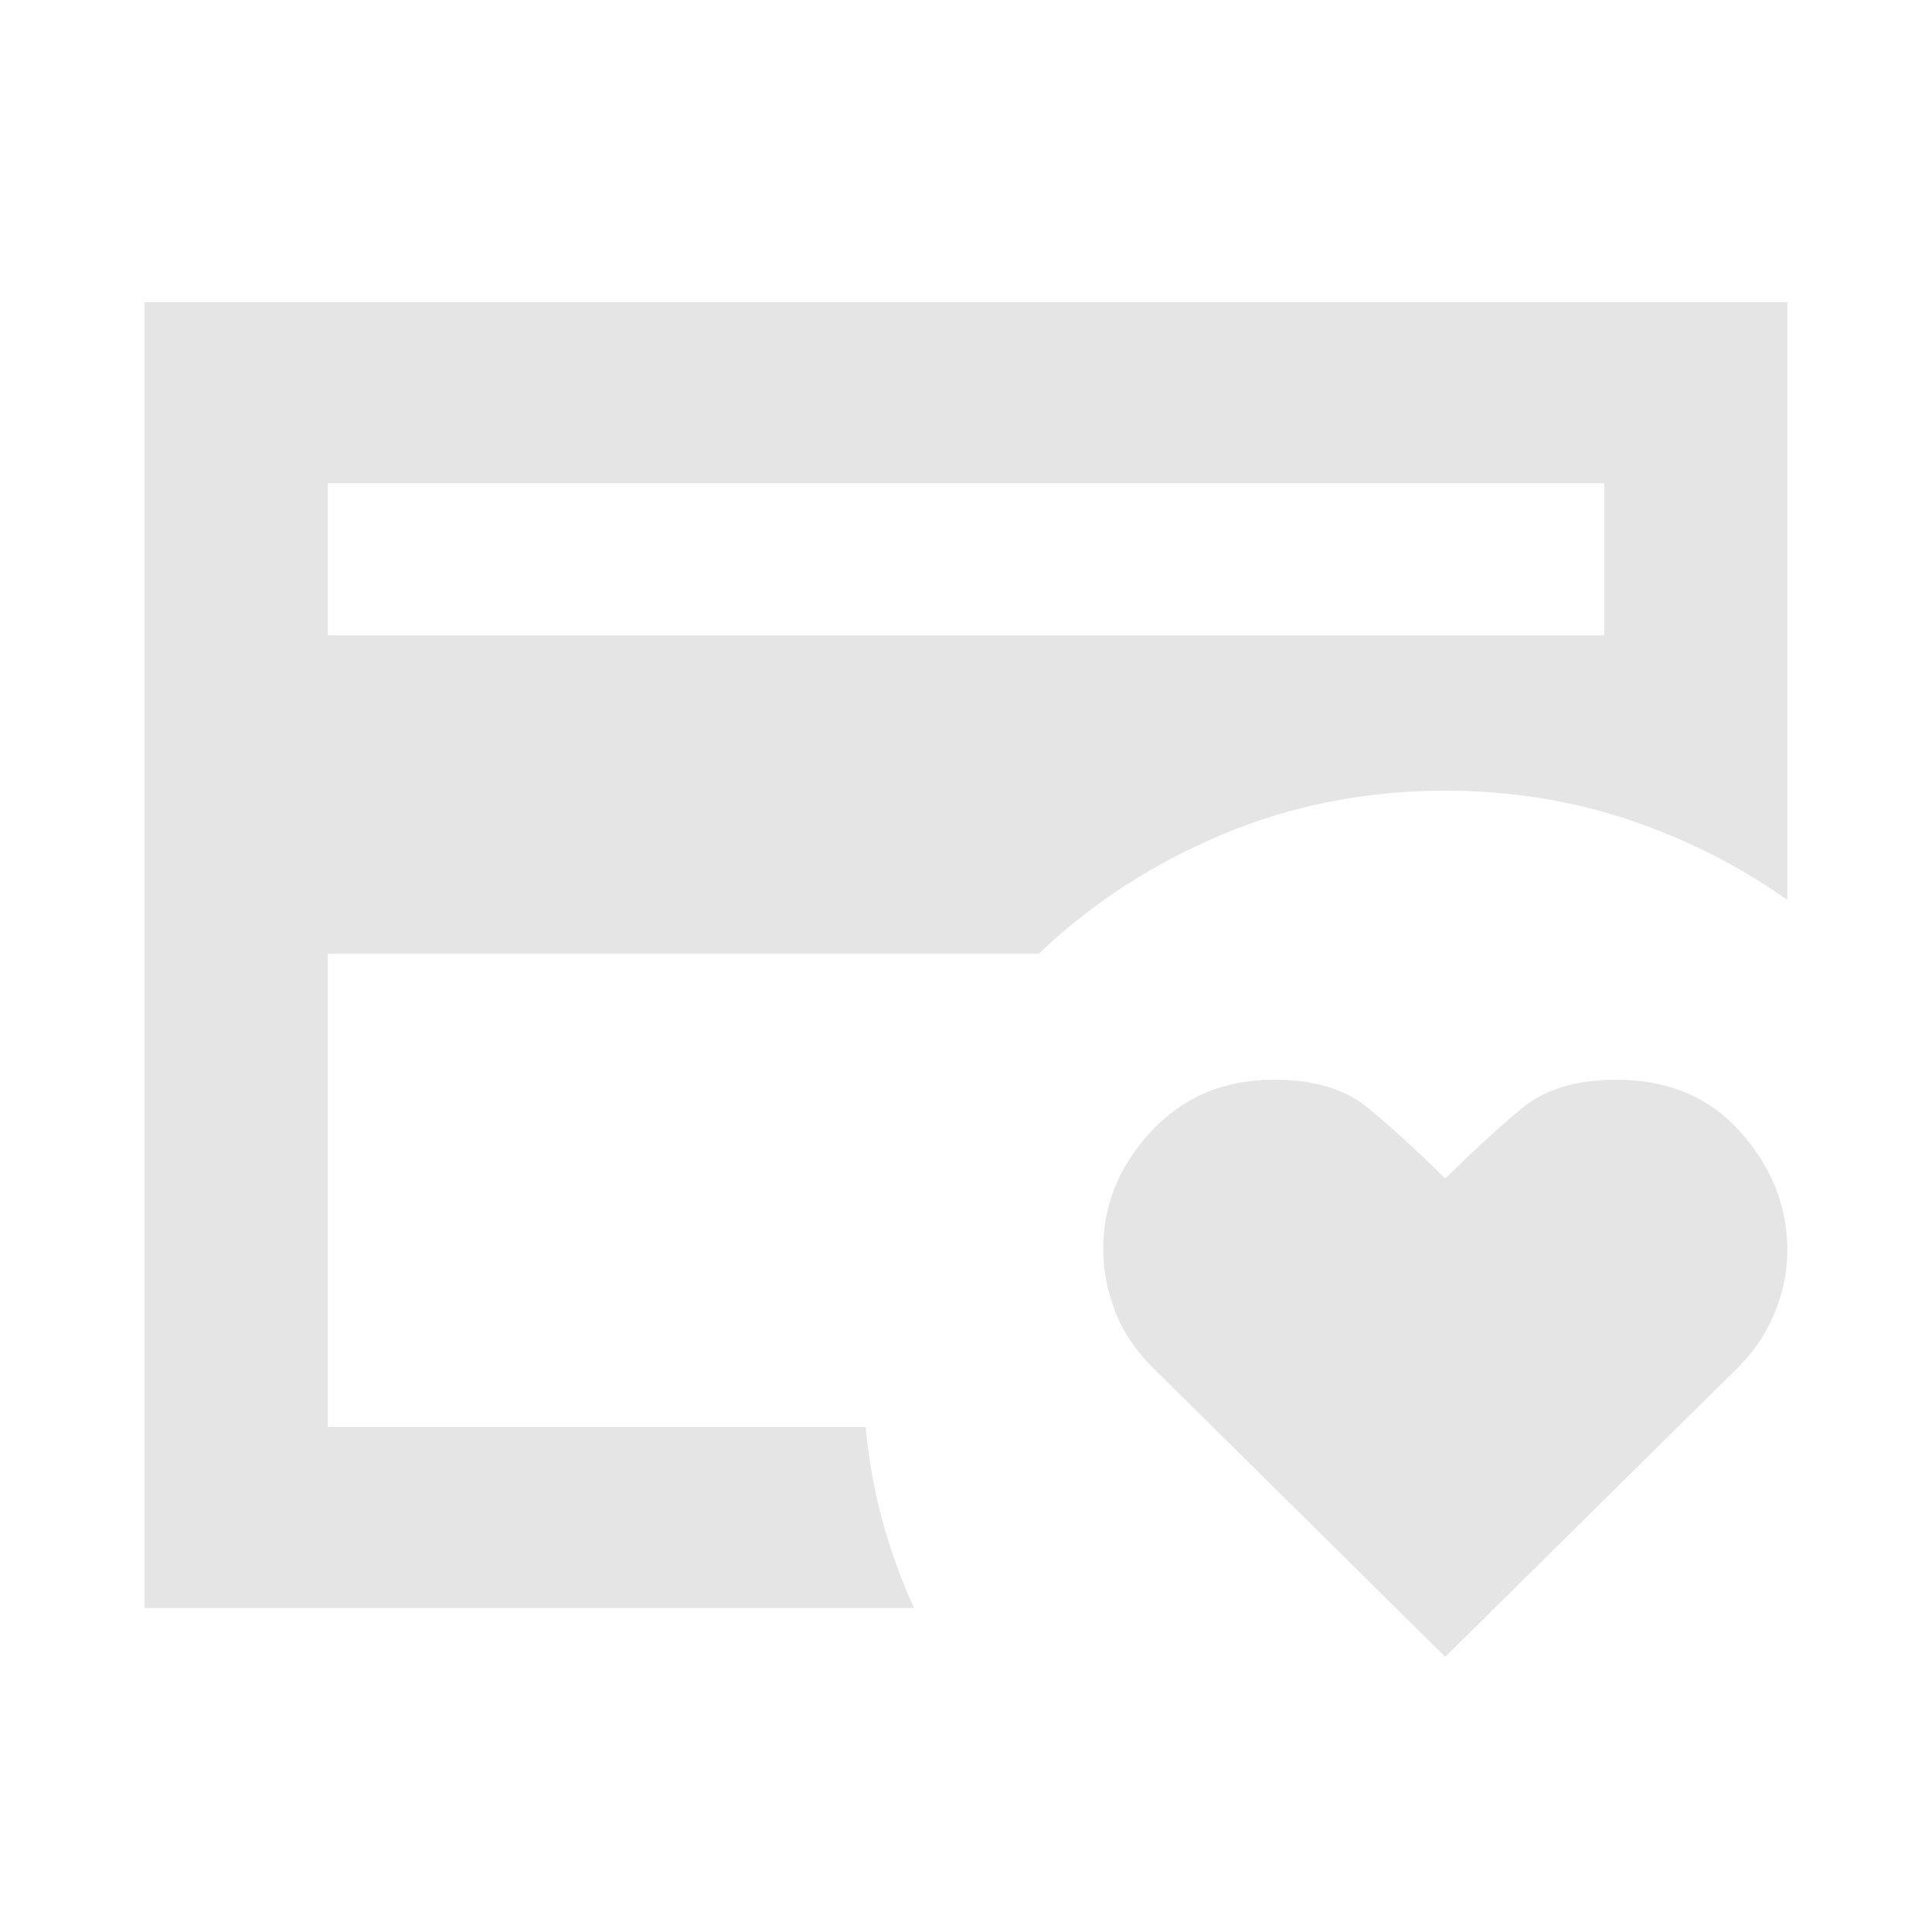
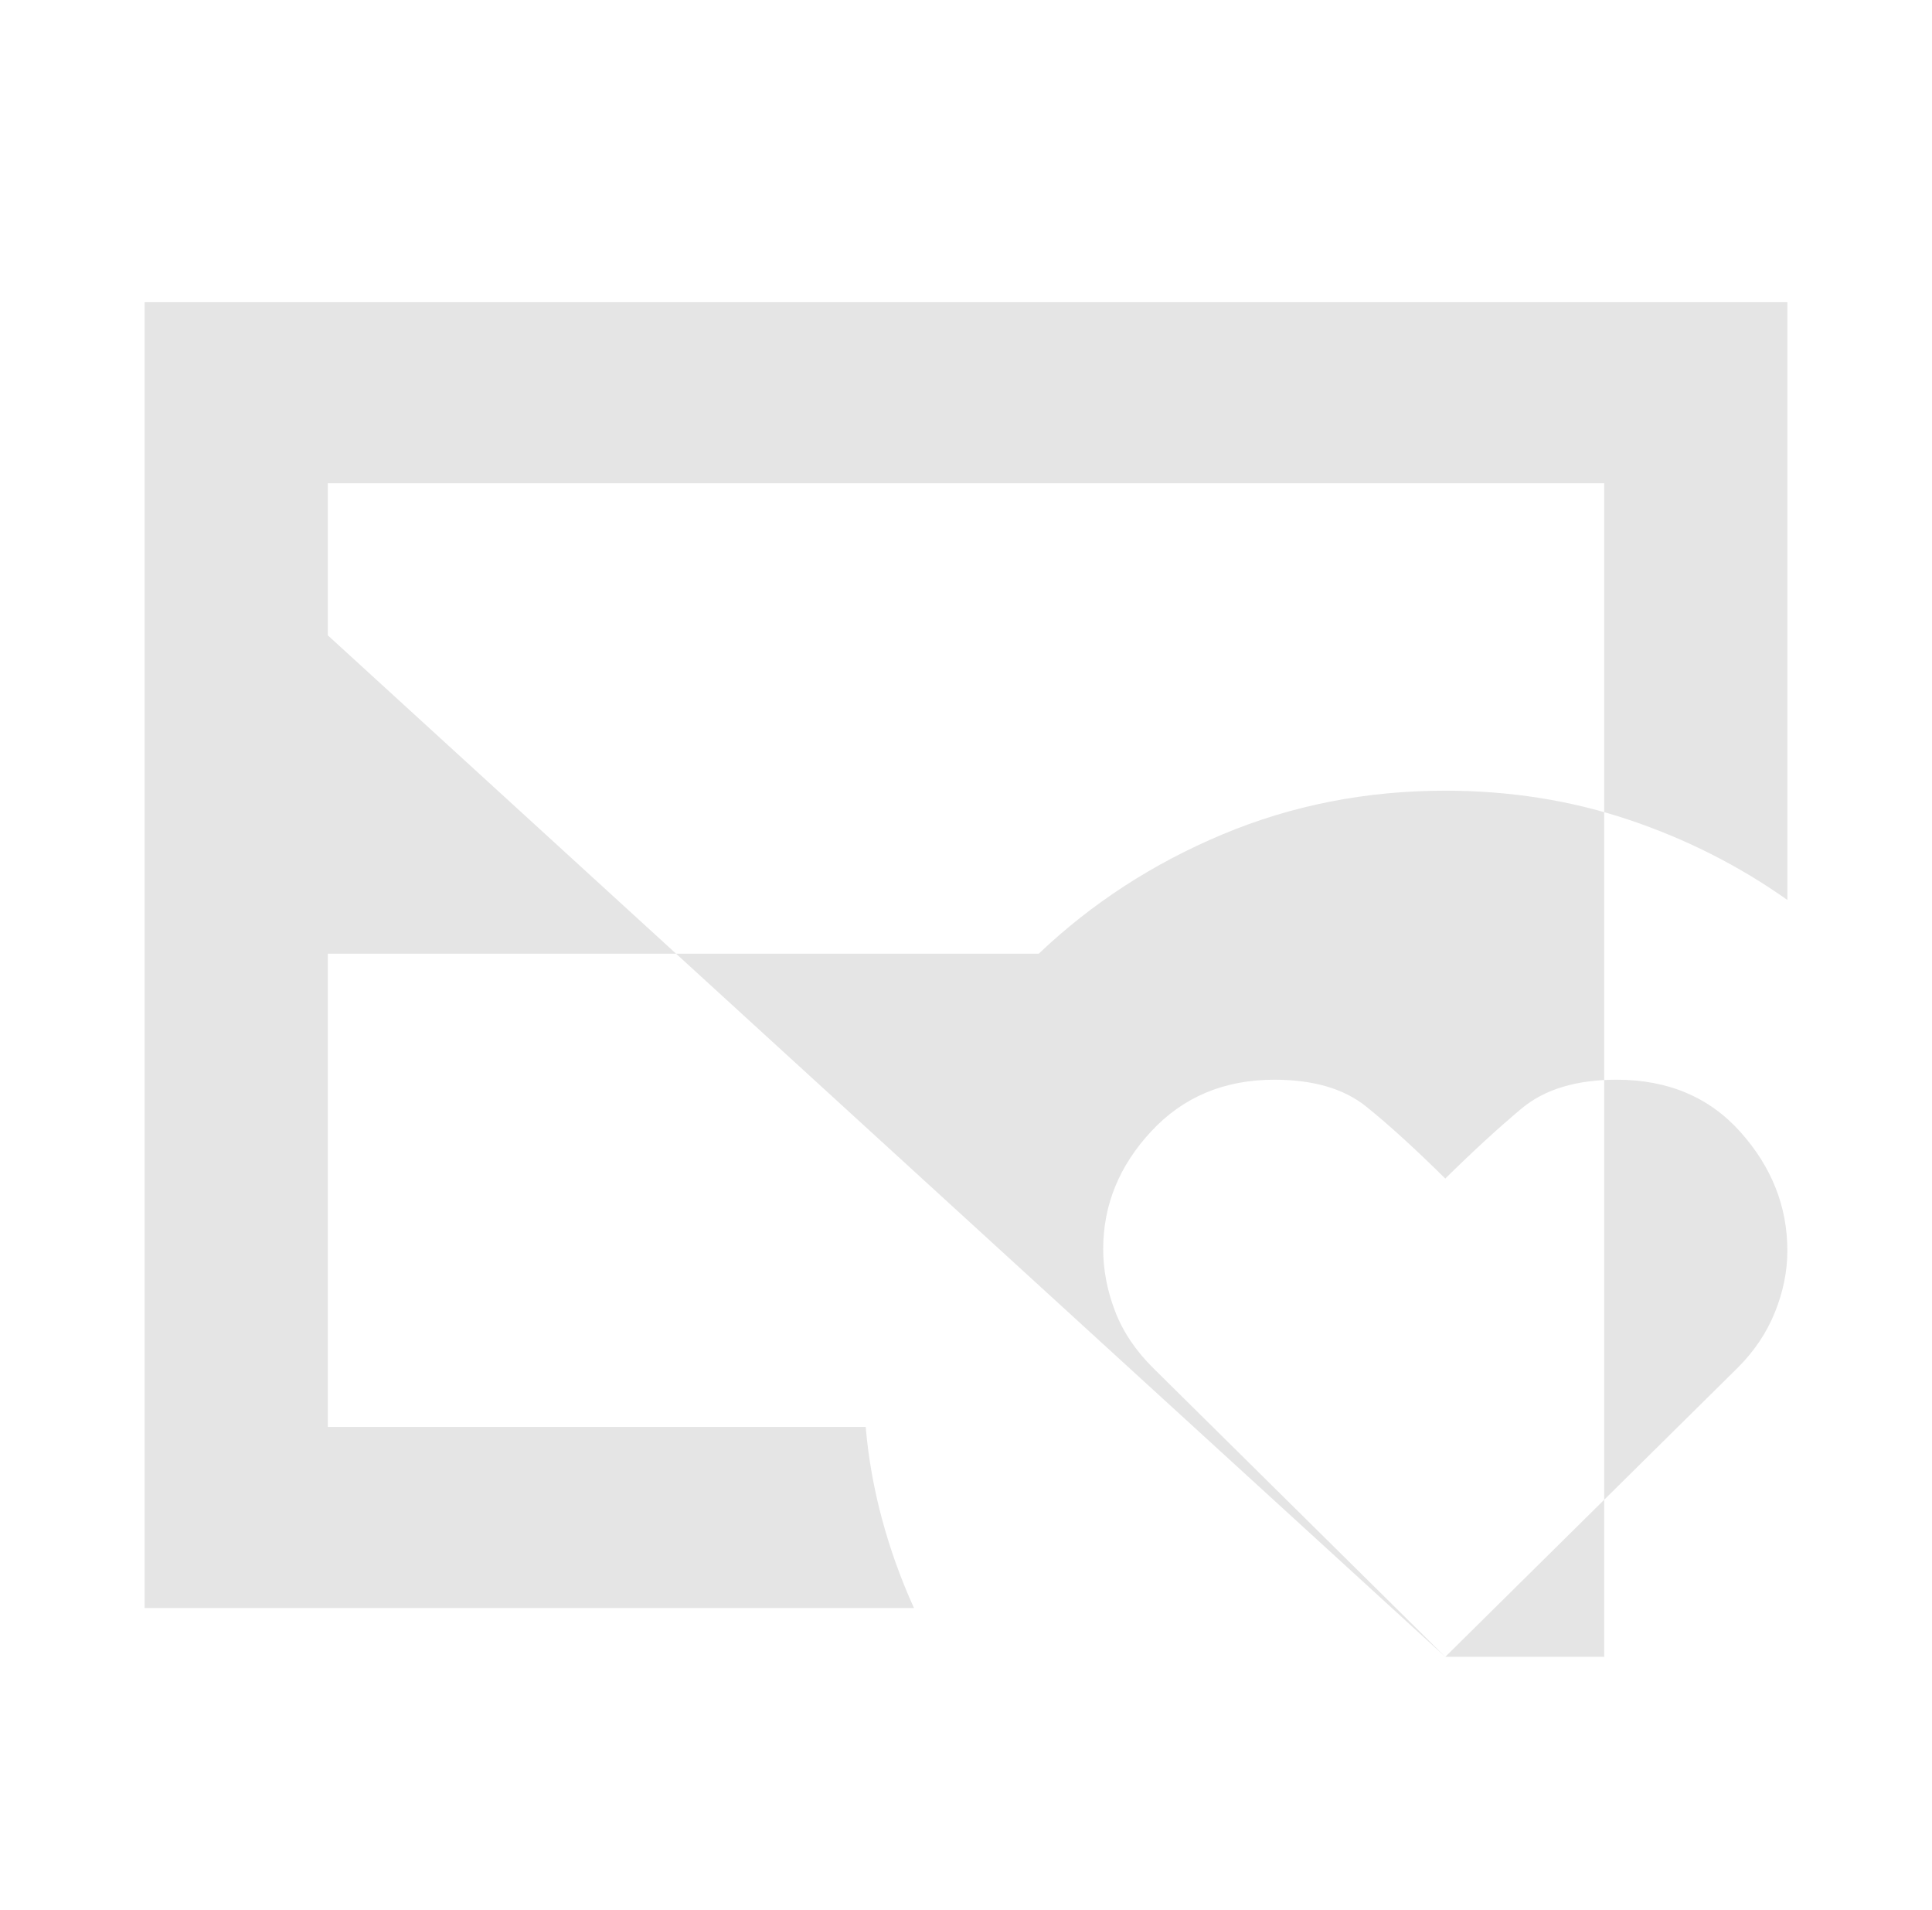
<svg xmlns="http://www.w3.org/2000/svg" width="174" height="172" viewBox="0 0 174 172" fill="none">
-   <path d="M29.52 128.486V71.195V73.225V43.514V128.486ZM130.165 149.187L103.88 123.204C102.28 121.623 101.126 119.903 100.418 118.044C99.71 116.187 99.356 114.329 99.356 112.47C99.356 108.505 100.797 104.972 103.679 101.872C106.56 98.772 110.257 97.221 114.767 97.221C118.276 97.221 121.032 98.025 123.034 99.631C125.035 101.239 127.412 103.402 130.165 106.12C132.674 103.649 134.964 101.548 137.034 99.817C139.104 98.087 141.957 97.221 145.594 97.221C150.237 97.221 153.96 98.797 156.765 101.948C159.571 105.099 160.973 108.651 160.973 112.606C160.973 114.464 160.598 116.32 159.846 118.177C159.095 120.034 157.968 121.706 156.466 123.191L130.165 149.187ZM29.52 57.204H144.48V43.514H29.52V57.204ZM82.315 144.79H13.026V27.21H160.973V81.034C156.598 77.94 151.817 75.527 146.631 73.793C141.444 72.061 135.955 71.195 130.165 71.195C123.046 71.195 116.356 72.508 110.095 75.134C103.834 77.759 98.321 81.338 93.556 85.871H29.52V128.486H77.965C78.212 131.308 78.706 134.085 79.445 136.817C80.184 139.549 81.14 142.206 82.315 144.79Z" fill="#E5E5E5" />
+   <path d="M29.52 128.486V71.195V73.225V43.514V128.486ZM130.165 149.187L103.88 123.204C102.28 121.623 101.126 119.903 100.418 118.044C99.71 116.187 99.356 114.329 99.356 112.47C99.356 108.505 100.797 104.972 103.679 101.872C106.56 98.772 110.257 97.221 114.767 97.221C118.276 97.221 121.032 98.025 123.034 99.631C125.035 101.239 127.412 103.402 130.165 106.12C132.674 103.649 134.964 101.548 137.034 99.817C139.104 98.087 141.957 97.221 145.594 97.221C150.237 97.221 153.96 98.797 156.765 101.948C159.571 105.099 160.973 108.651 160.973 112.606C160.973 114.464 160.598 116.32 159.846 118.177C159.095 120.034 157.968 121.706 156.466 123.191L130.165 149.187ZH144.48V43.514H29.52V57.204ZM82.315 144.79H13.026V27.21H160.973V81.034C156.598 77.94 151.817 75.527 146.631 73.793C141.444 72.061 135.955 71.195 130.165 71.195C123.046 71.195 116.356 72.508 110.095 75.134C103.834 77.759 98.321 81.338 93.556 85.871H29.52V128.486H77.965C78.212 131.308 78.706 134.085 79.445 136.817C80.184 139.549 81.14 142.206 82.315 144.79Z" fill="#E5E5E5" />
</svg>